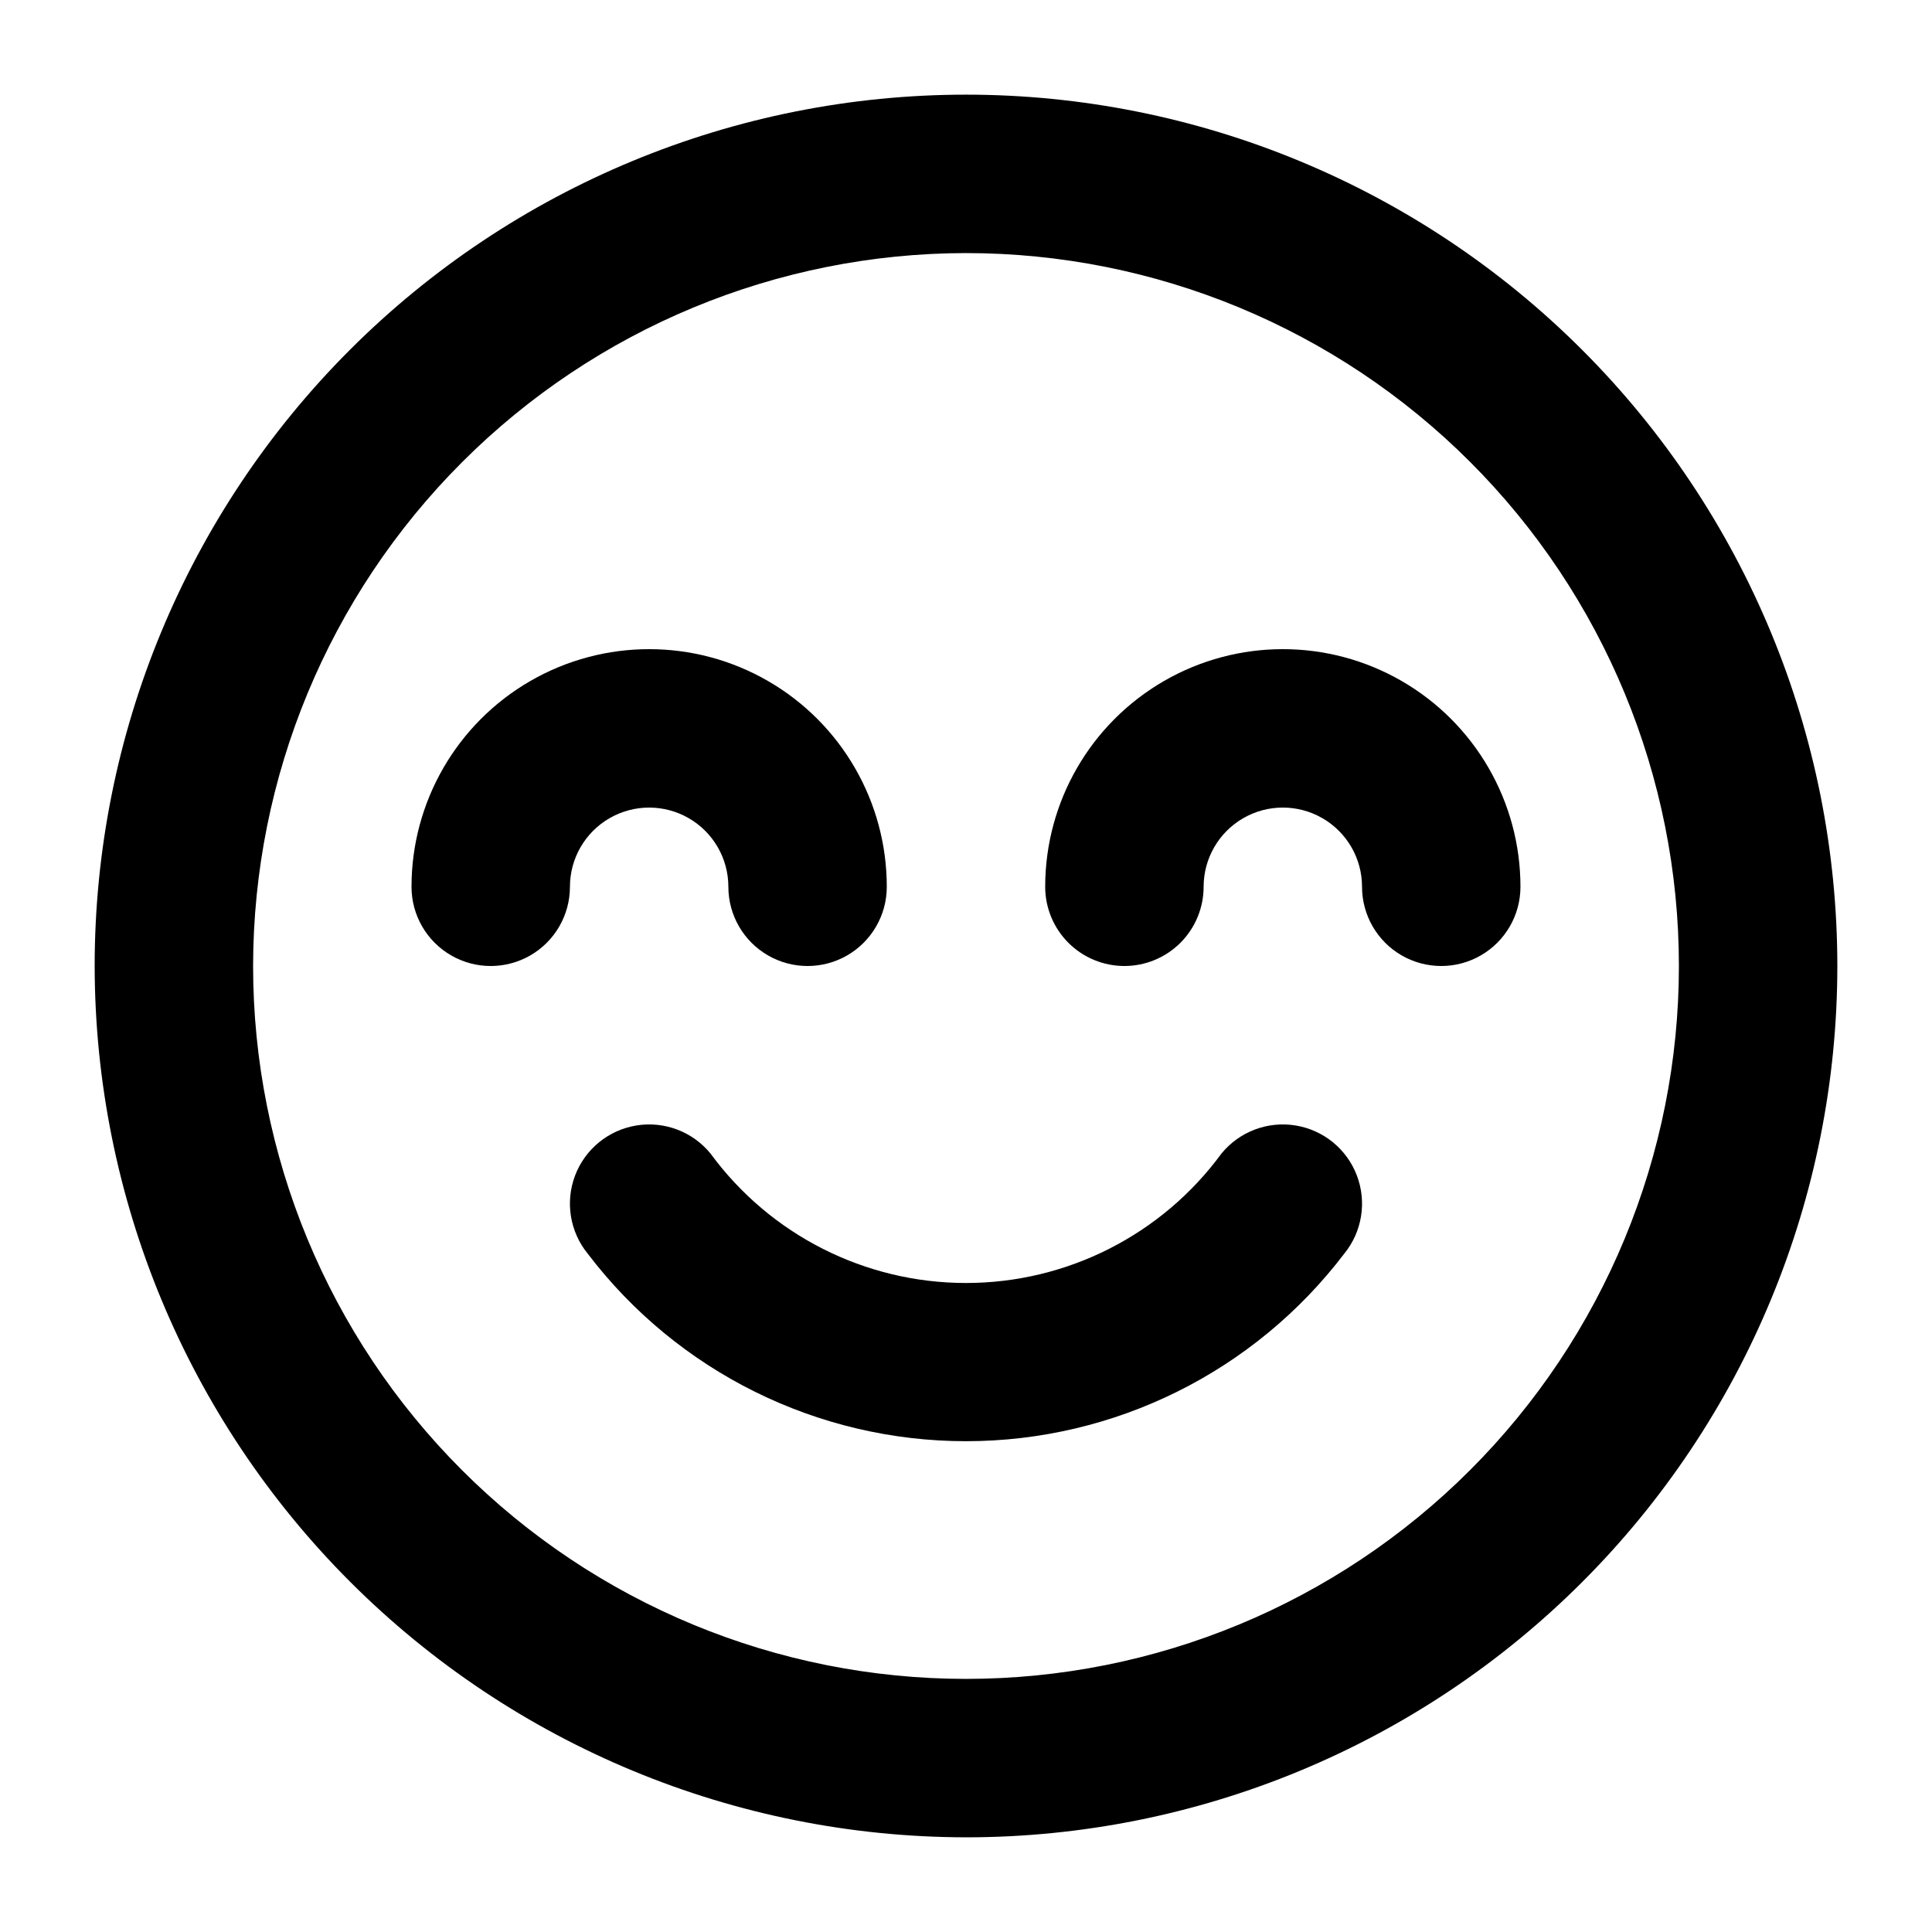
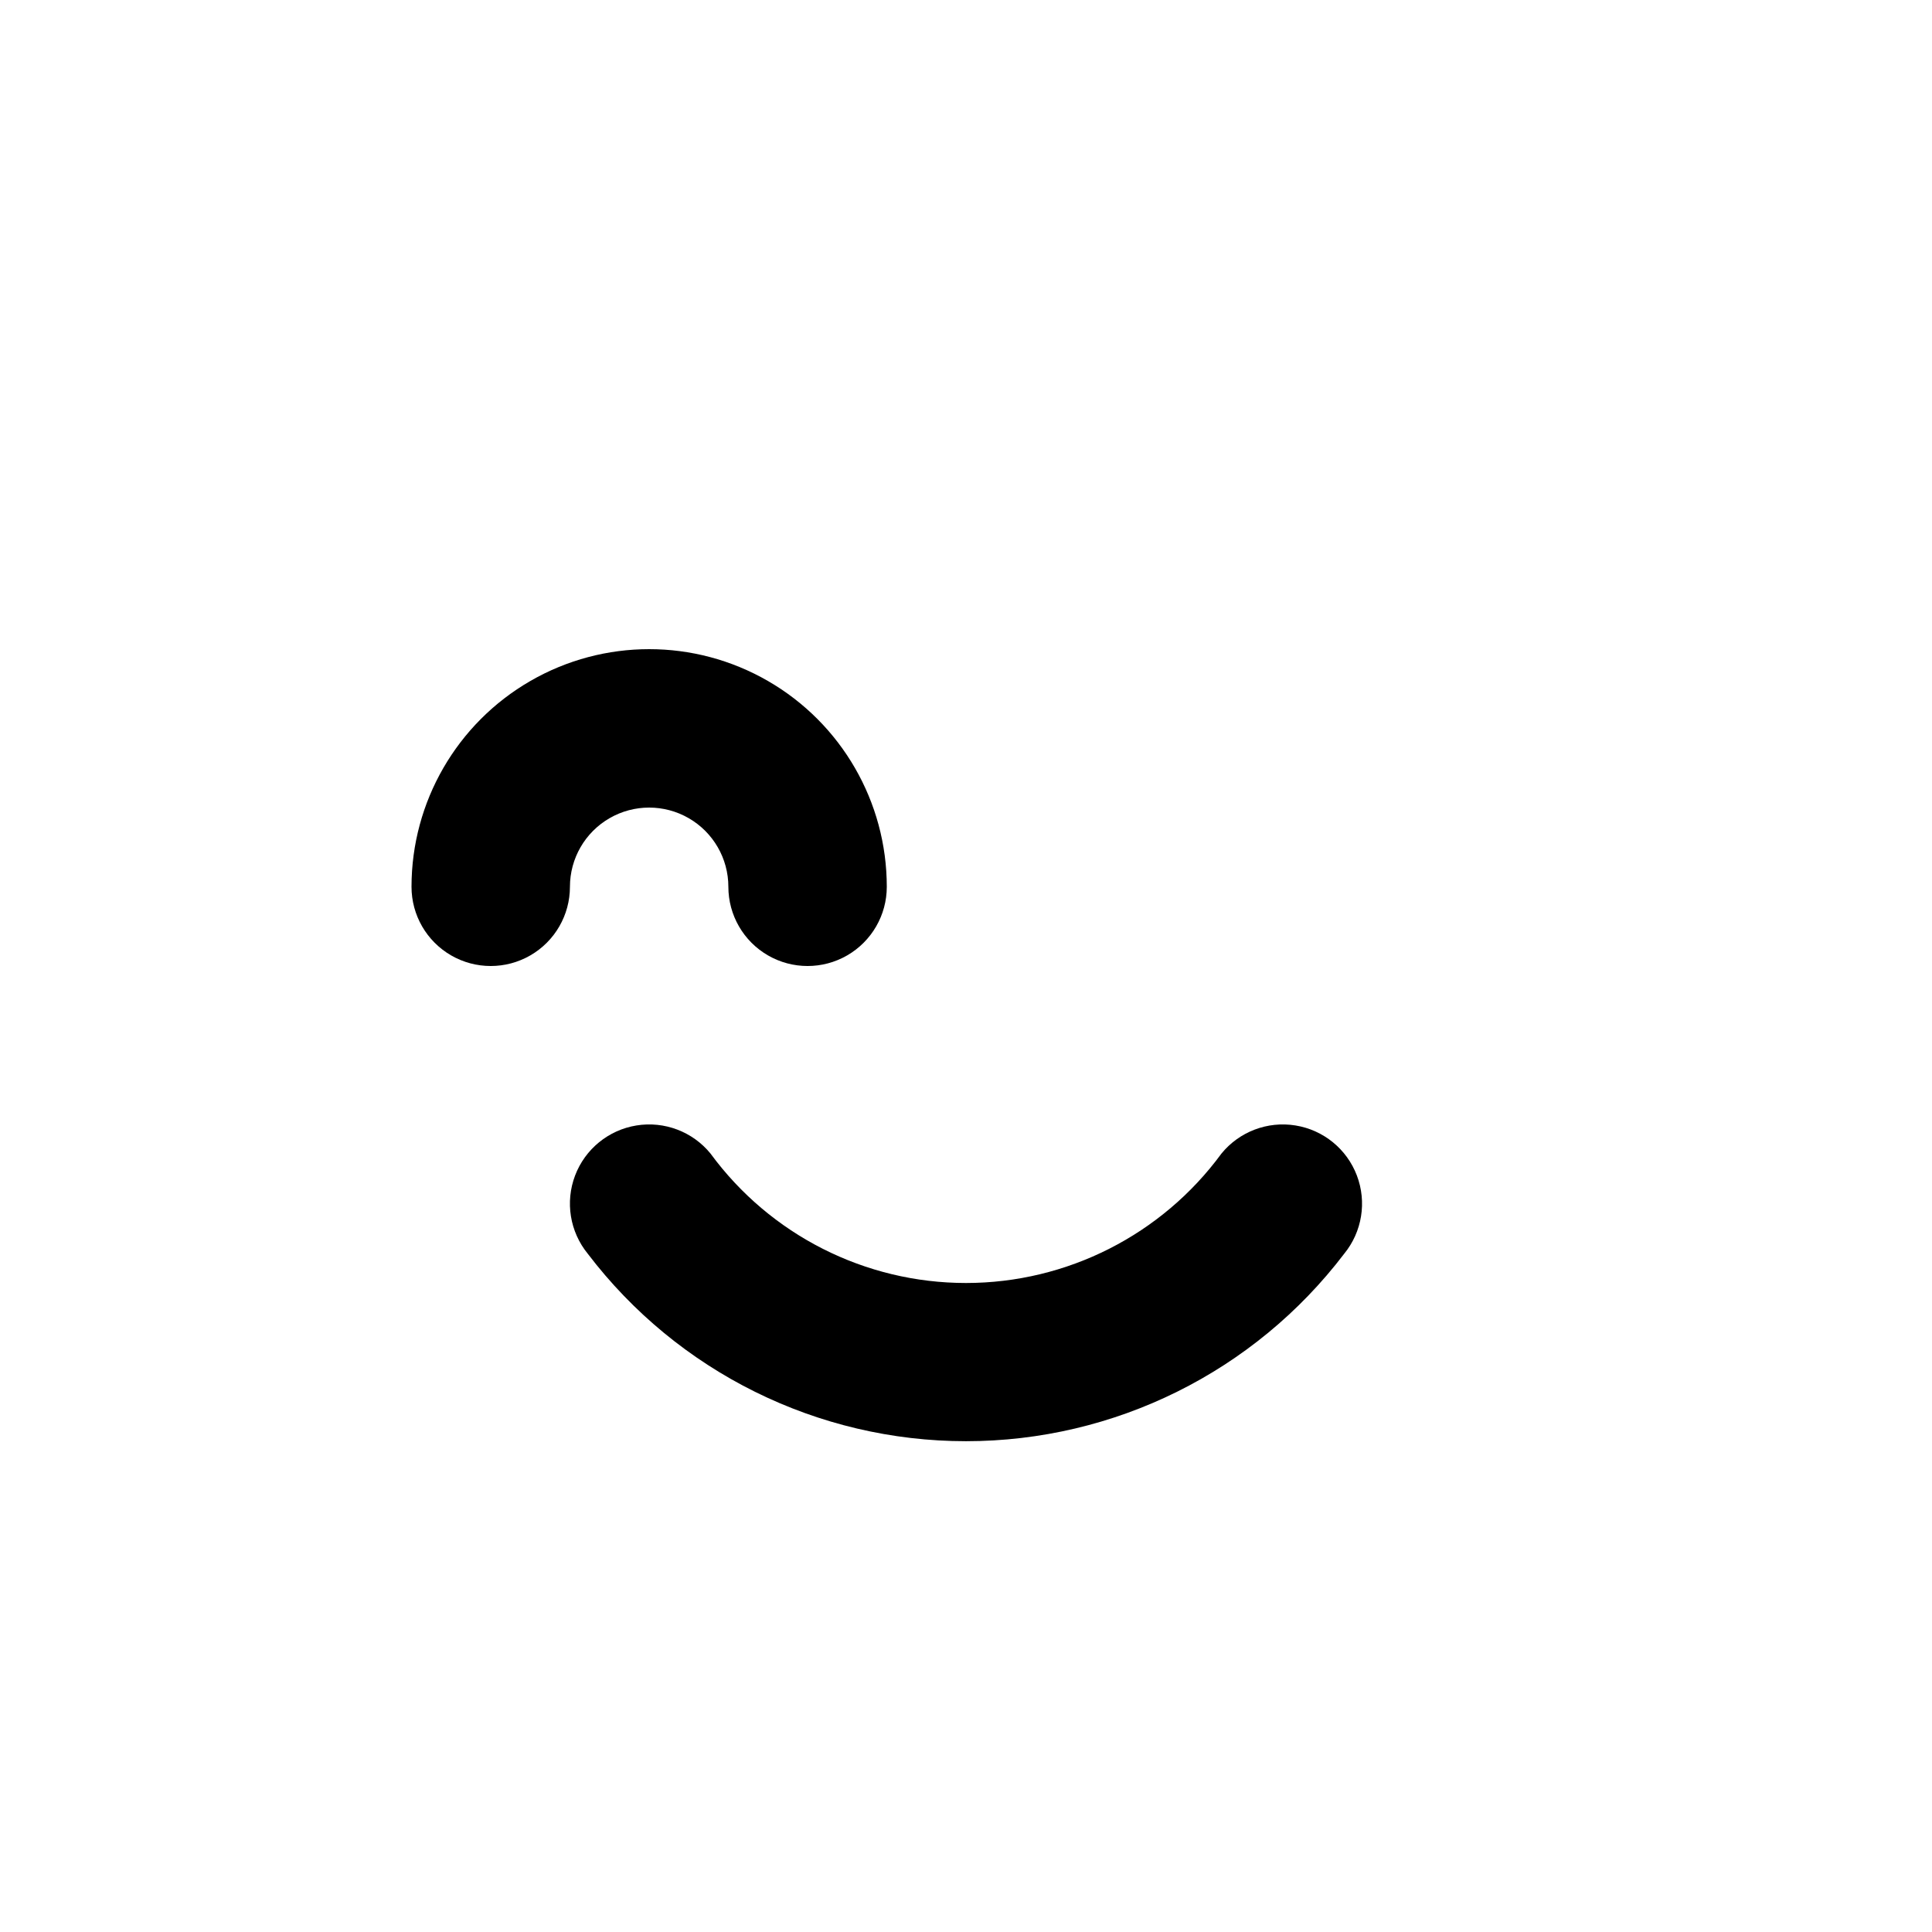
<svg xmlns="http://www.w3.org/2000/svg" fill="#000000" width="800px" height="800px" version="1.1" viewBox="144 144 512 512">
  <g>
    <path d="m332.3 449.71c-4.742-5.812-12.223-8.652-19.625-7.453-7.402 1.195-13.605 6.254-16.27 13.266s-1.383 14.91 3.356 20.723c23.82 31.305 60.898 49.688 100.24 49.688 39.336 0 76.414-18.383 100.23-49.688 4.742-5.812 6.019-13.711 3.356-20.723-2.664-7.012-8.863-12.07-16.27-13.266-7.402-1.199-14.883 1.641-19.621 7.453-15.82 21.559-40.961 34.297-67.699 34.297-26.742 0-51.883-12.738-67.699-34.297z" />
-     <path d="m400 630.91c61.242 0 119.97-24.328 163.28-67.633 43.305-43.305 67.633-102.04 67.633-163.28s-24.328-119.98-67.633-163.28c-43.305-43.305-102.04-67.633-163.28-67.633s-119.98 24.328-163.28 67.633-67.633 102.04-67.633 163.28c0.07 61.219 24.422 119.91 67.711 163.2 43.289 43.289 101.98 67.641 163.2 67.711zm0-419.84c50.105 0 98.16 19.906 133.59 55.336 35.434 35.43 55.336 83.484 55.336 133.59 0 50.105-19.902 98.16-55.336 133.59-35.43 35.434-83.484 55.336-133.59 55.336-50.109 0-98.164-19.902-133.59-55.336-35.43-35.43-55.336-83.484-55.336-133.59 0.055-50.09 19.977-98.113 55.398-133.53 35.418-35.422 83.441-55.344 133.53-55.398z" />
-     <path d="m441.98 400c5.566 0 10.906-2.215 14.844-6.148 3.934-3.938 6.148-9.277 6.148-14.844 0-7.5 4-14.43 10.496-18.18 6.492-3.75 14.496-3.75 20.988 0 6.496 3.75 10.496 10.68 10.496 18.18s4.004 14.43 10.496 18.18c6.496 3.75 14.5 3.75 20.992 0 6.496-3.75 10.496-10.68 10.496-18.18 0-22.5-12-43.289-31.488-54.539-19.484-11.25-43.488-11.25-62.973 0-19.488 11.25-31.488 32.039-31.488 54.539 0 5.566 2.211 10.906 6.148 14.844 3.934 3.934 9.273 6.148 14.844 6.148z" />
    <path d="m295.04 379.01c0-7.5 4-14.43 10.496-18.18 6.492-3.75 14.496-3.75 20.992 0 6.492 3.75 10.496 10.68 10.496 18.18s4 14.43 10.496 18.18c6.492 3.75 14.496 3.75 20.992 0 6.492-3.75 10.496-10.68 10.496-18.18 0-22.5-12.004-43.289-31.488-54.539s-43.492-11.25-62.977 0-31.488 32.039-31.488 54.539c0 7.5 4 14.43 10.496 18.18 6.496 3.75 14.496 3.75 20.992 0 6.496-3.75 10.496-10.68 10.496-18.18z" />
  </g>
</svg>